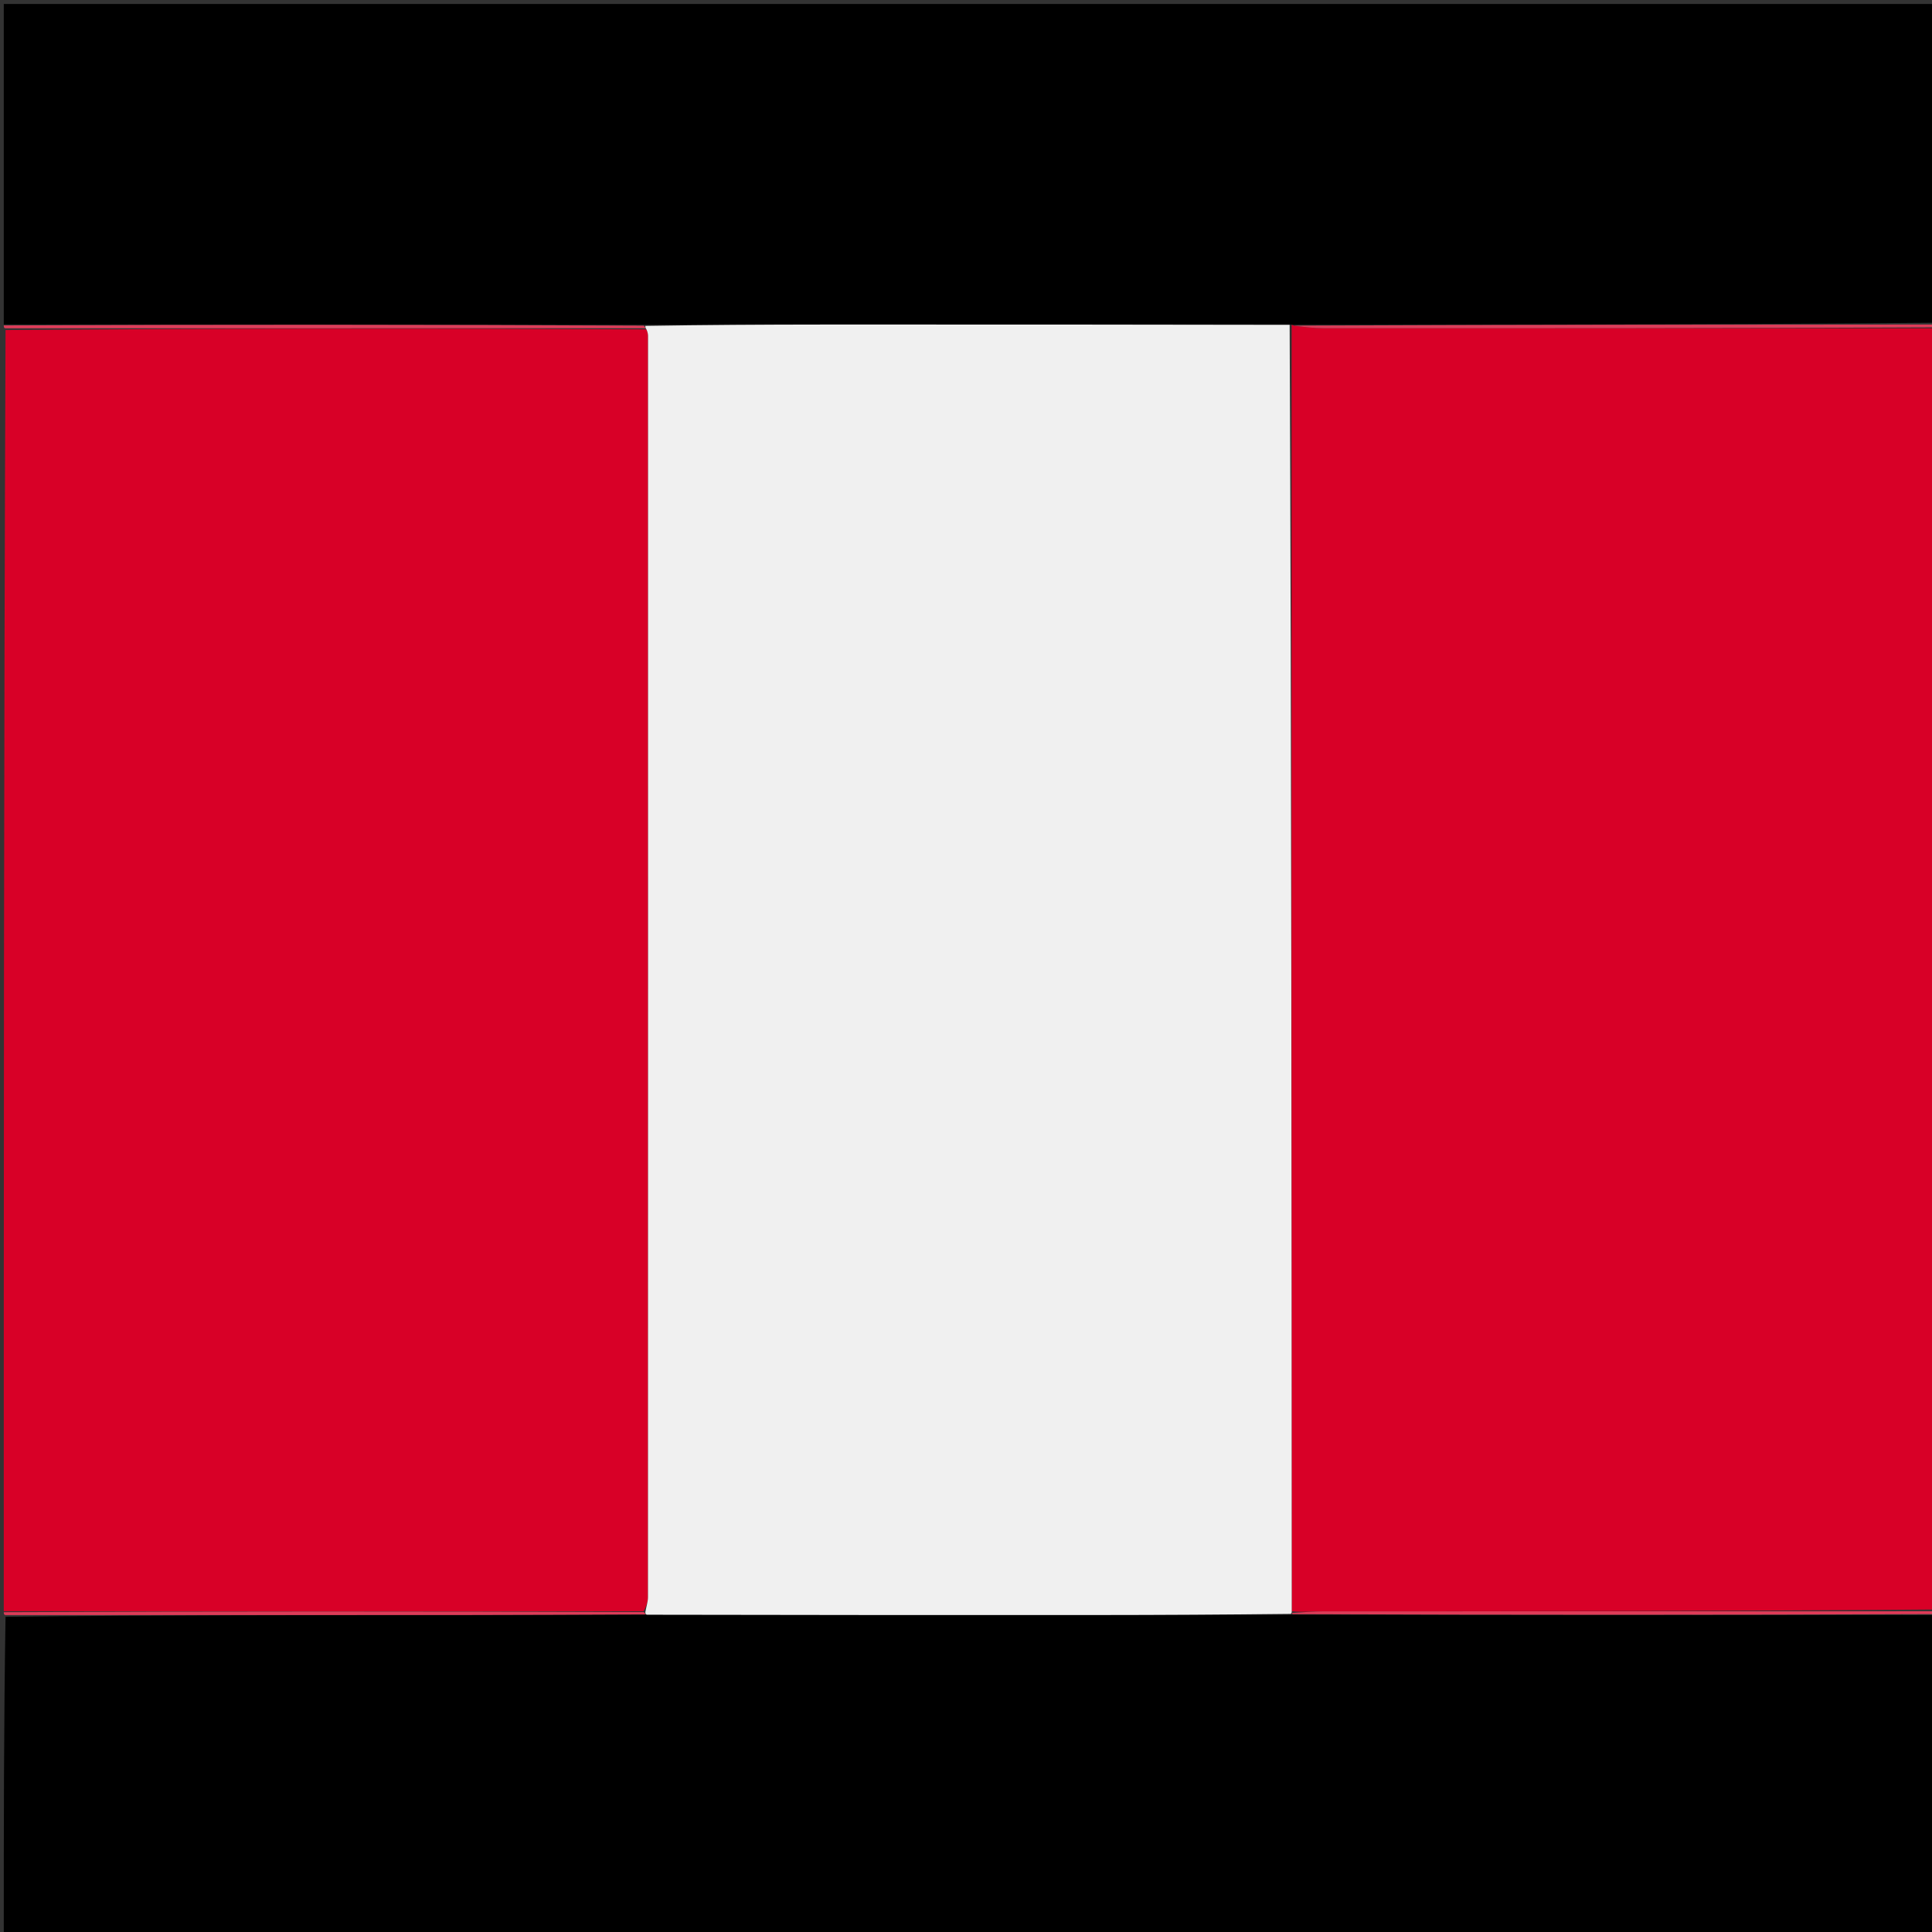
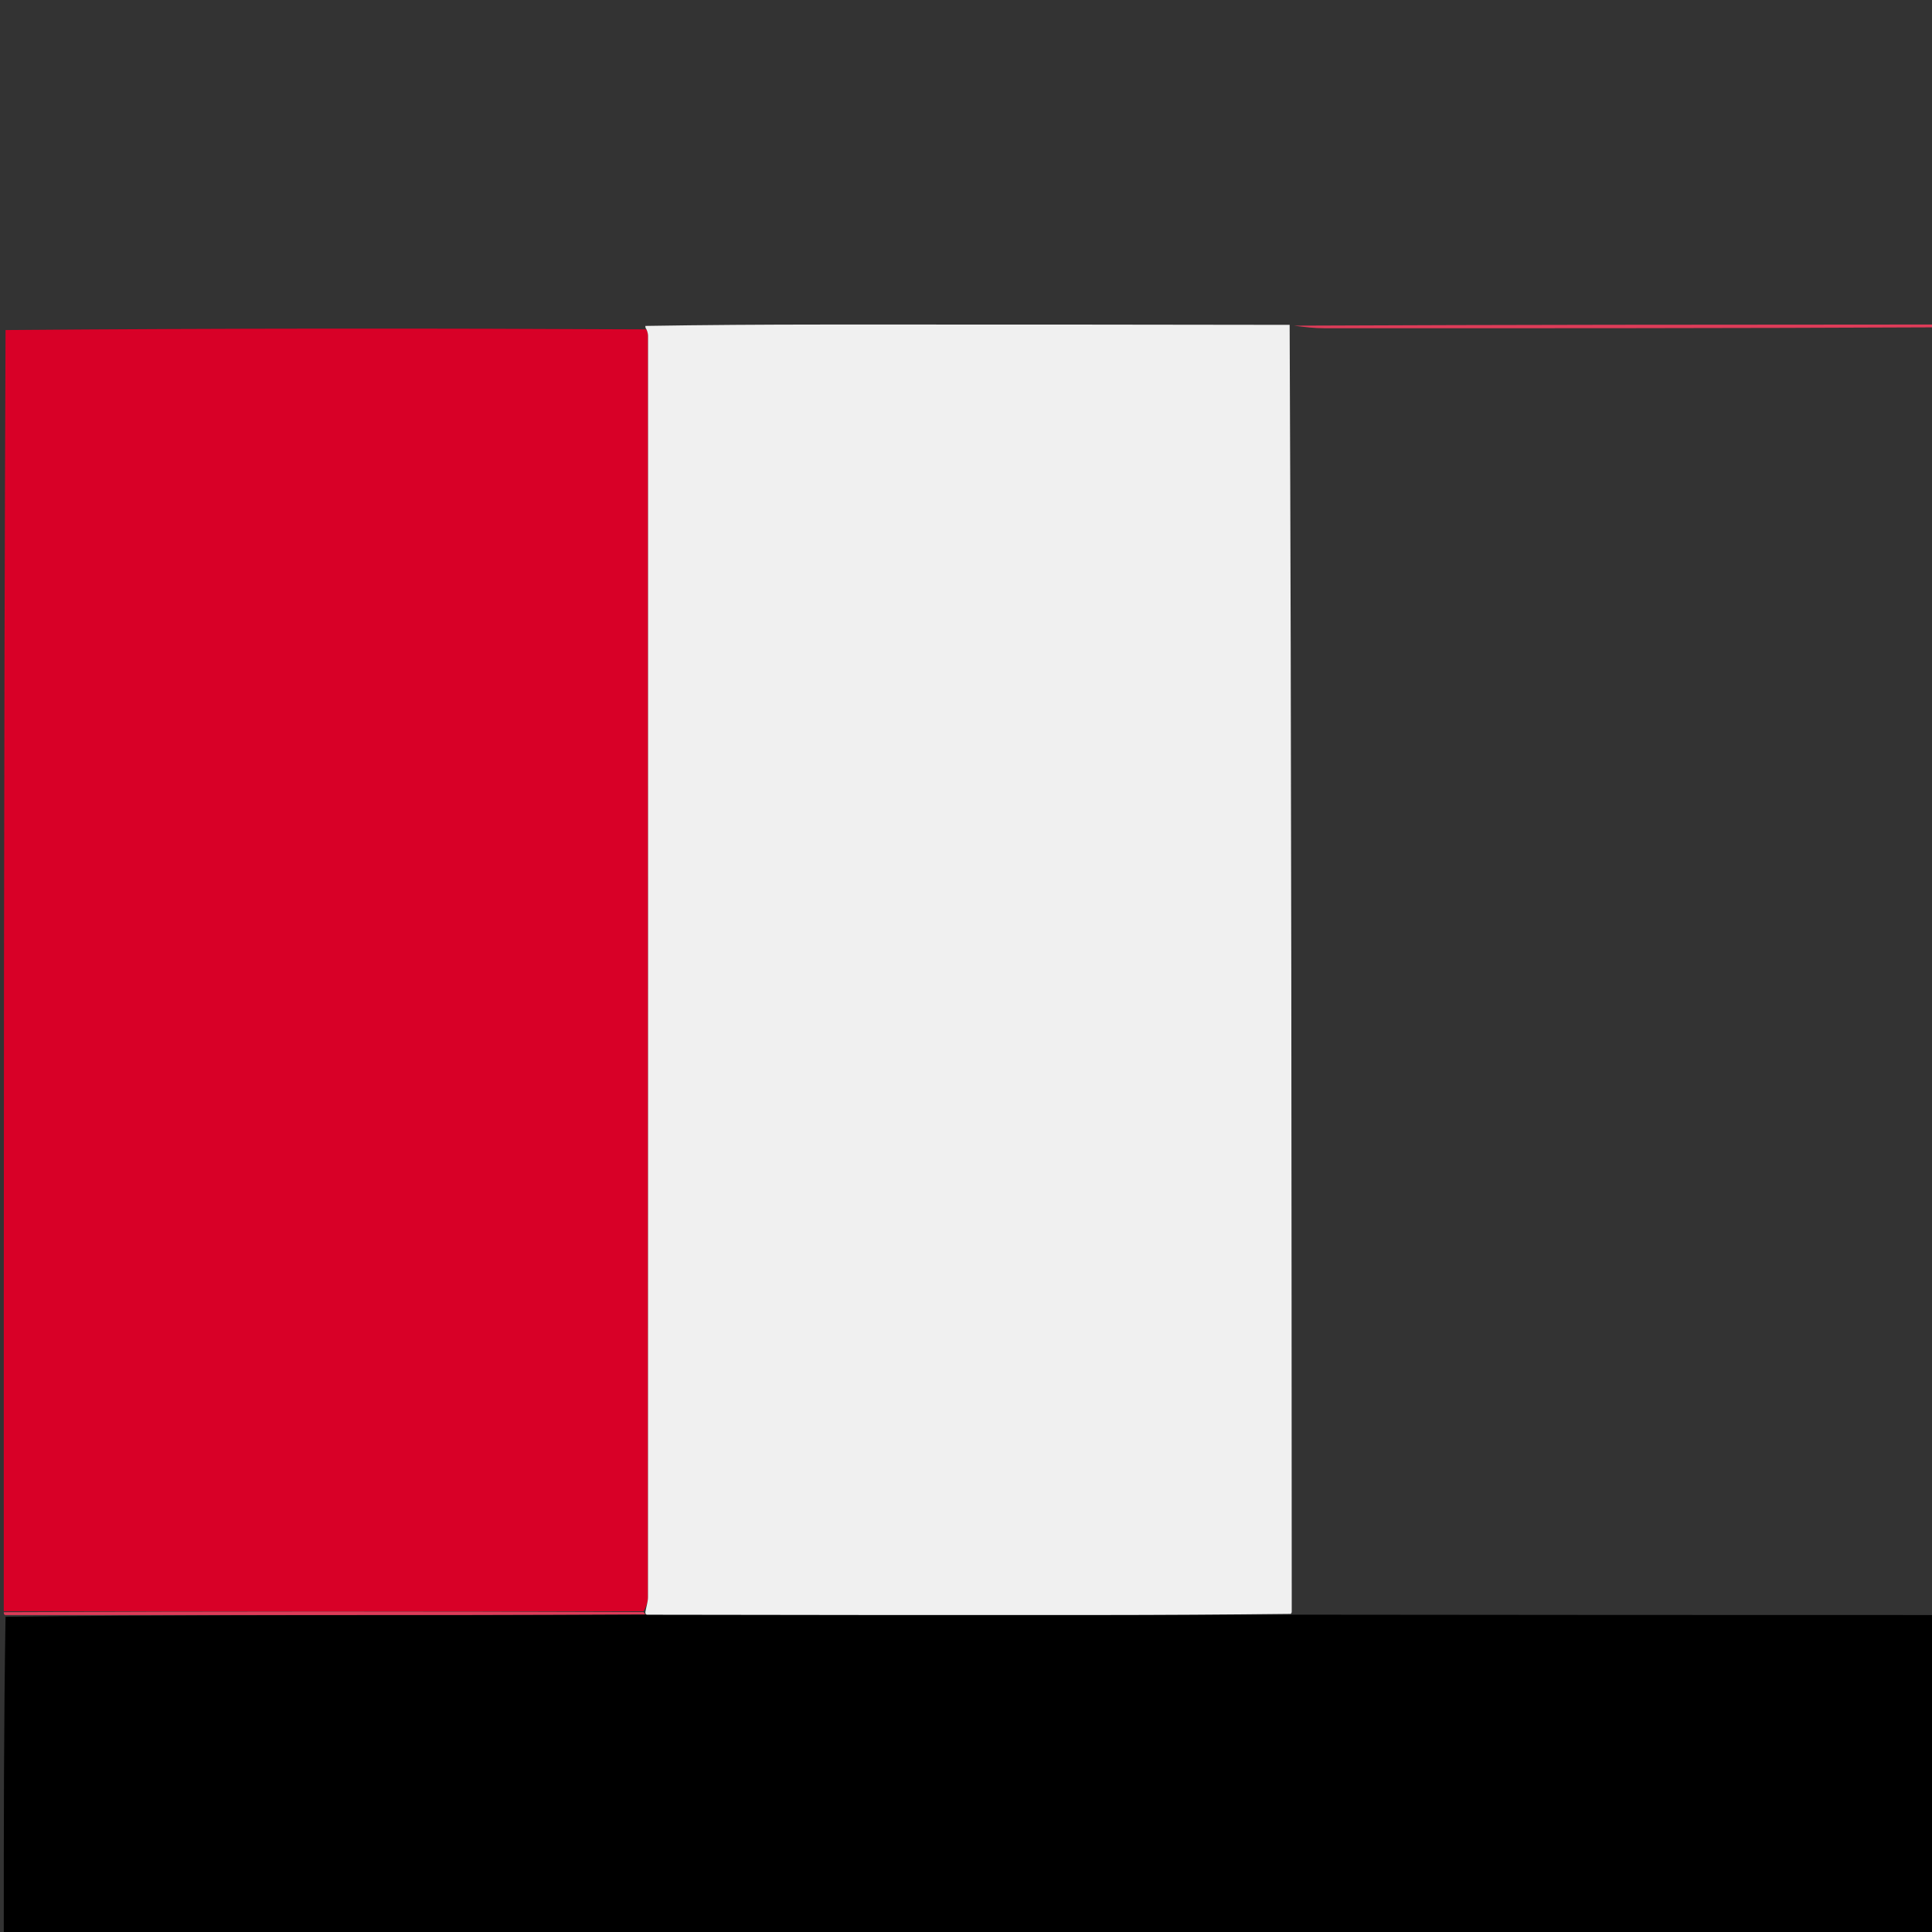
<svg xmlns="http://www.w3.org/2000/svg" version="1.1" id="Layer_1" x="0px" y="0px" width="100%" viewBox="0 0 512 512" enable-background="new 0 0 512 512" xml:space="preserve">
  <rect x="0" y="0" width="512" height="512" fill="#333333" stroke="none" />
-   <path fill="#D80027" opacity="1" stroke="none" d=" M513,87   C513,200.022 513,313.044 512.531,426.533   C458.319,427 404.575,426.993 350.83,427.019   C348.013,427.02 345.195,427.294 342.325,427.007   C342.264,313.104 342.257,199.635 342.304,86.091   C342.359,86.016 342.534,86.078 342.923,86.303   C345.793,86.686 348.274,86.979 350.755,86.98   C404.837,87.006 458.918,87 513,87  z" />
  <path fill="#D80027" opacity="1" stroke="none" d=" M1,427   C1,313.978 1,200.956 1.469,87.467   C58.3,86.995 114.664,86.991 171.323,87.286   C171.661,88.084 171.737,88.581 171.737,89.078   C171.745,200.475 171.75,311.872 171.72,423.27   C171.719,424.518 171.267,425.766 170.555,427.011   C113.723,427.005 57.362,427.002 1,427  z" />
-   <path fill="#000000" opacity="1" stroke="none" d=" M342.534,86.078   C342.534,86.078 342.359,86.016 341.824,86.015   C300.17,86.009 259.051,85.989 217.933,86.008   C202.289,86.015 186.644,86.111 170.536,86.098   C113.714,86.02 57.357,86.01 1,86   C1,57.685 1,29.37 1,1.056   C171.667,1.058 342.333,1.058 513,1.058   C513,29.099 513,57.081 512.531,85.531   C455.553,86.026 399.044,86.052 342.534,86.078  z" />
  <path fill="#000000" opacity="1" stroke="none" d=" M513,428   C513,456.315 513,484.63 513,512.944   C342.333,512.942 171.667,512.942 1,512.942   C1,484.901 1,456.919 1.469,428.469   C42.003,428 82.068,428.016 122.134,427.992   C138.423,427.983 154.711,427.889 171.464,427.91   C211.348,427.991 250.768,428.013 290.187,427.992   C307.481,427.983 324.774,427.889 342.59,427.905   C399.742,427.985 456.371,427.992 513,428  z" />
-   <path fill="#DE3C59" opacity="1" stroke="none" d=" M1,86.25   C57.357,86.01 113.714,86.02 170.553,86.303   C171.035,86.576 171.027,86.986 171.027,86.986   C114.664,86.991 58.3,86.995 1.469,87   C1,87 1,86.5 1,86.25  z" />
  <path fill="#DE3C59" opacity="1" stroke="none" d=" M342.923,86.303   C399.044,86.052 455.553,86.026 512.531,86   C513,86 513,86.5 513,86.75   C458.918,87 404.837,87.006 350.755,86.98   C348.274,86.979 345.793,86.686 342.923,86.303  z" />
-   <path fill="#DE3B58" opacity="1" stroke="none" d=" M171,427.833   C154.711,427.889 138.423,427.983 122.134,427.992   C82.068,428.016 42.003,428 1.469,428   C1,428 1,427.5 1,427.25   C57.362,427.002 113.723,427.005 170.56,427.216   C171.035,427.424 171,427.833 171,427.833  z" />
-   <path fill="#DE3B58" opacity="1" stroke="none" d=" M513,427.75   C456.371,427.992 399.742,427.985 342.611,427.762   C342.109,427.548 342.378,427.441 342.378,427.441   C345.195,427.294 348.013,427.02 350.83,427.019   C404.575,426.993 458.319,427 512.531,427   C513,427 513,427.5 513,427.75  z" />
+   <path fill="#DE3B58" opacity="1" stroke="none" d=" M171,427.833   C154.711,427.889 138.423,427.983 122.134,427.992   C82.068,428.016 42.003,428 1.469,428   C1,428 1,427.5 1,427.25   C57.362,427.002 113.723,427.005 170.56,427.216   z" />
  <path fill="#F0F0F0" opacity="1" stroke="none" d=" M342.325,427.007   C342.378,427.441 342.109,427.548 342.088,427.69   C324.774,427.889 307.481,427.983 290.187,427.992   C250.768,428.013 211.348,427.991 171.464,427.91   C171,427.833 171.035,427.424 171.03,427.219   C171.267,425.766 171.719,424.518 171.72,423.27   C171.75,311.872 171.745,200.475 171.737,89.078   C171.737,88.581 171.661,88.084 171.323,87.286   C171.027,86.986 171.035,86.576 171.018,86.371   C186.644,86.111 202.289,86.015 217.933,86.008   C259.051,85.989 300.17,86.009 341.769,86.09   C342.257,199.635 342.264,313.104 342.325,427.007  z" />
</svg>